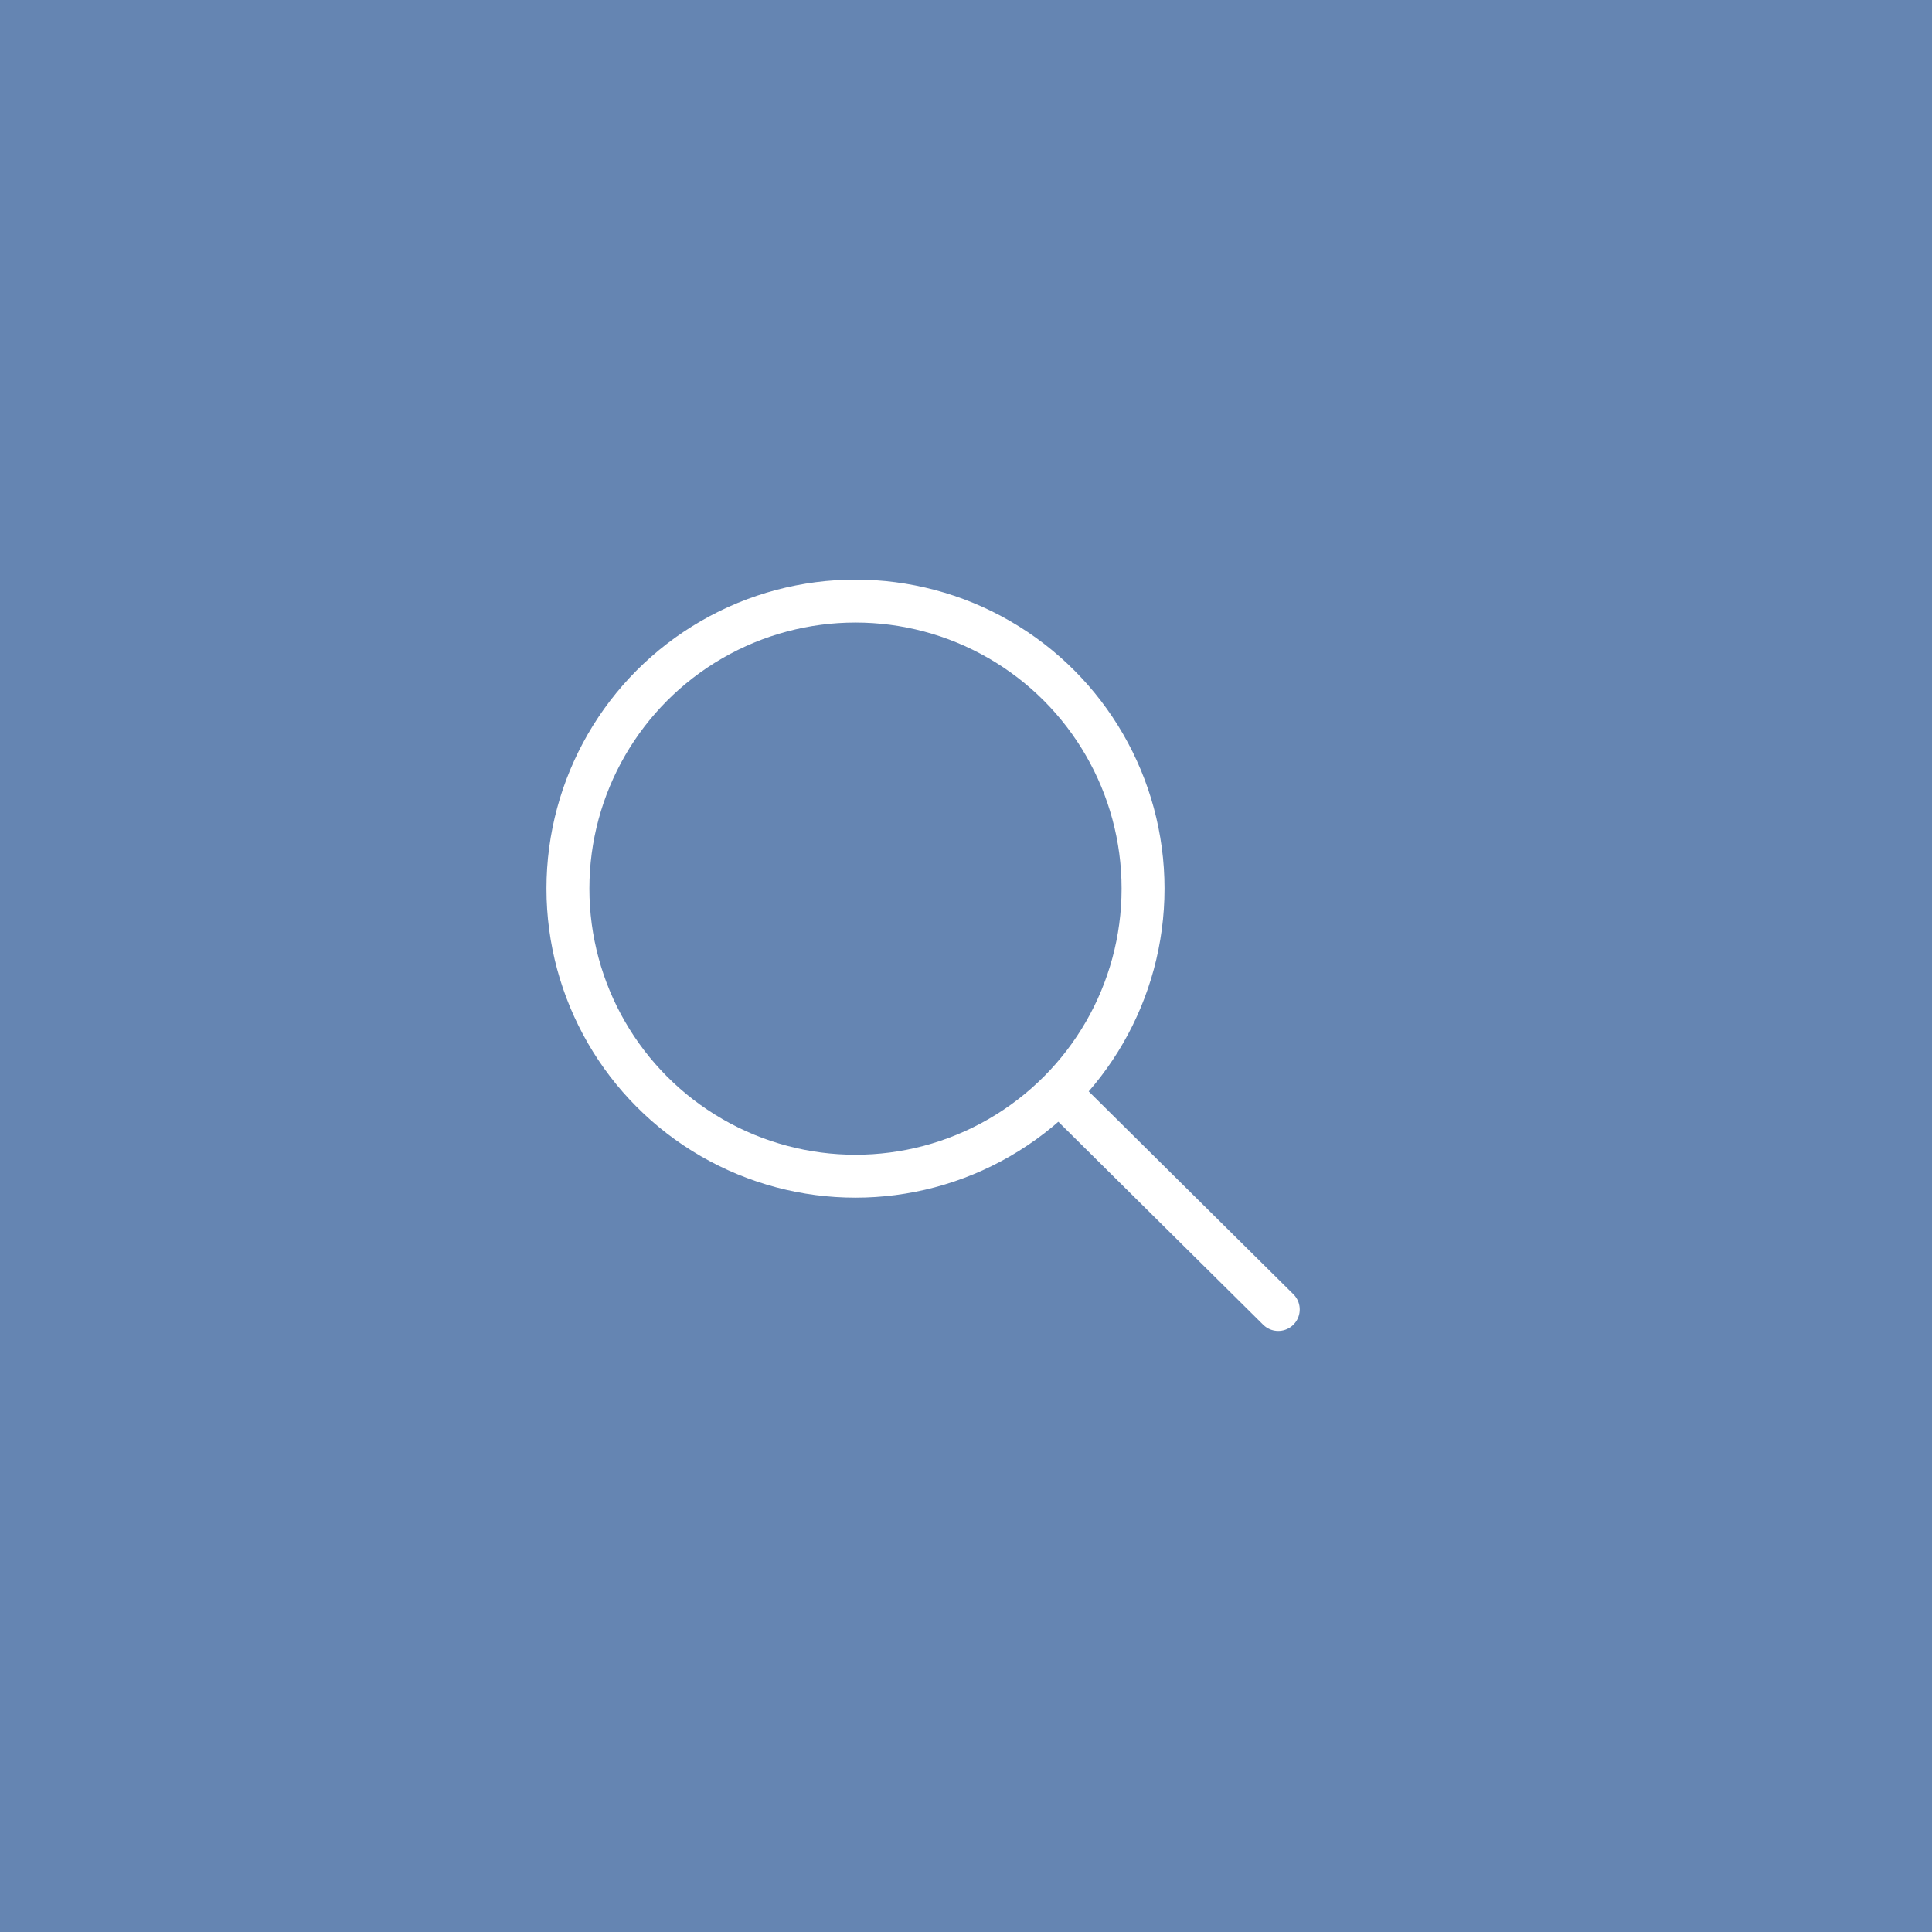
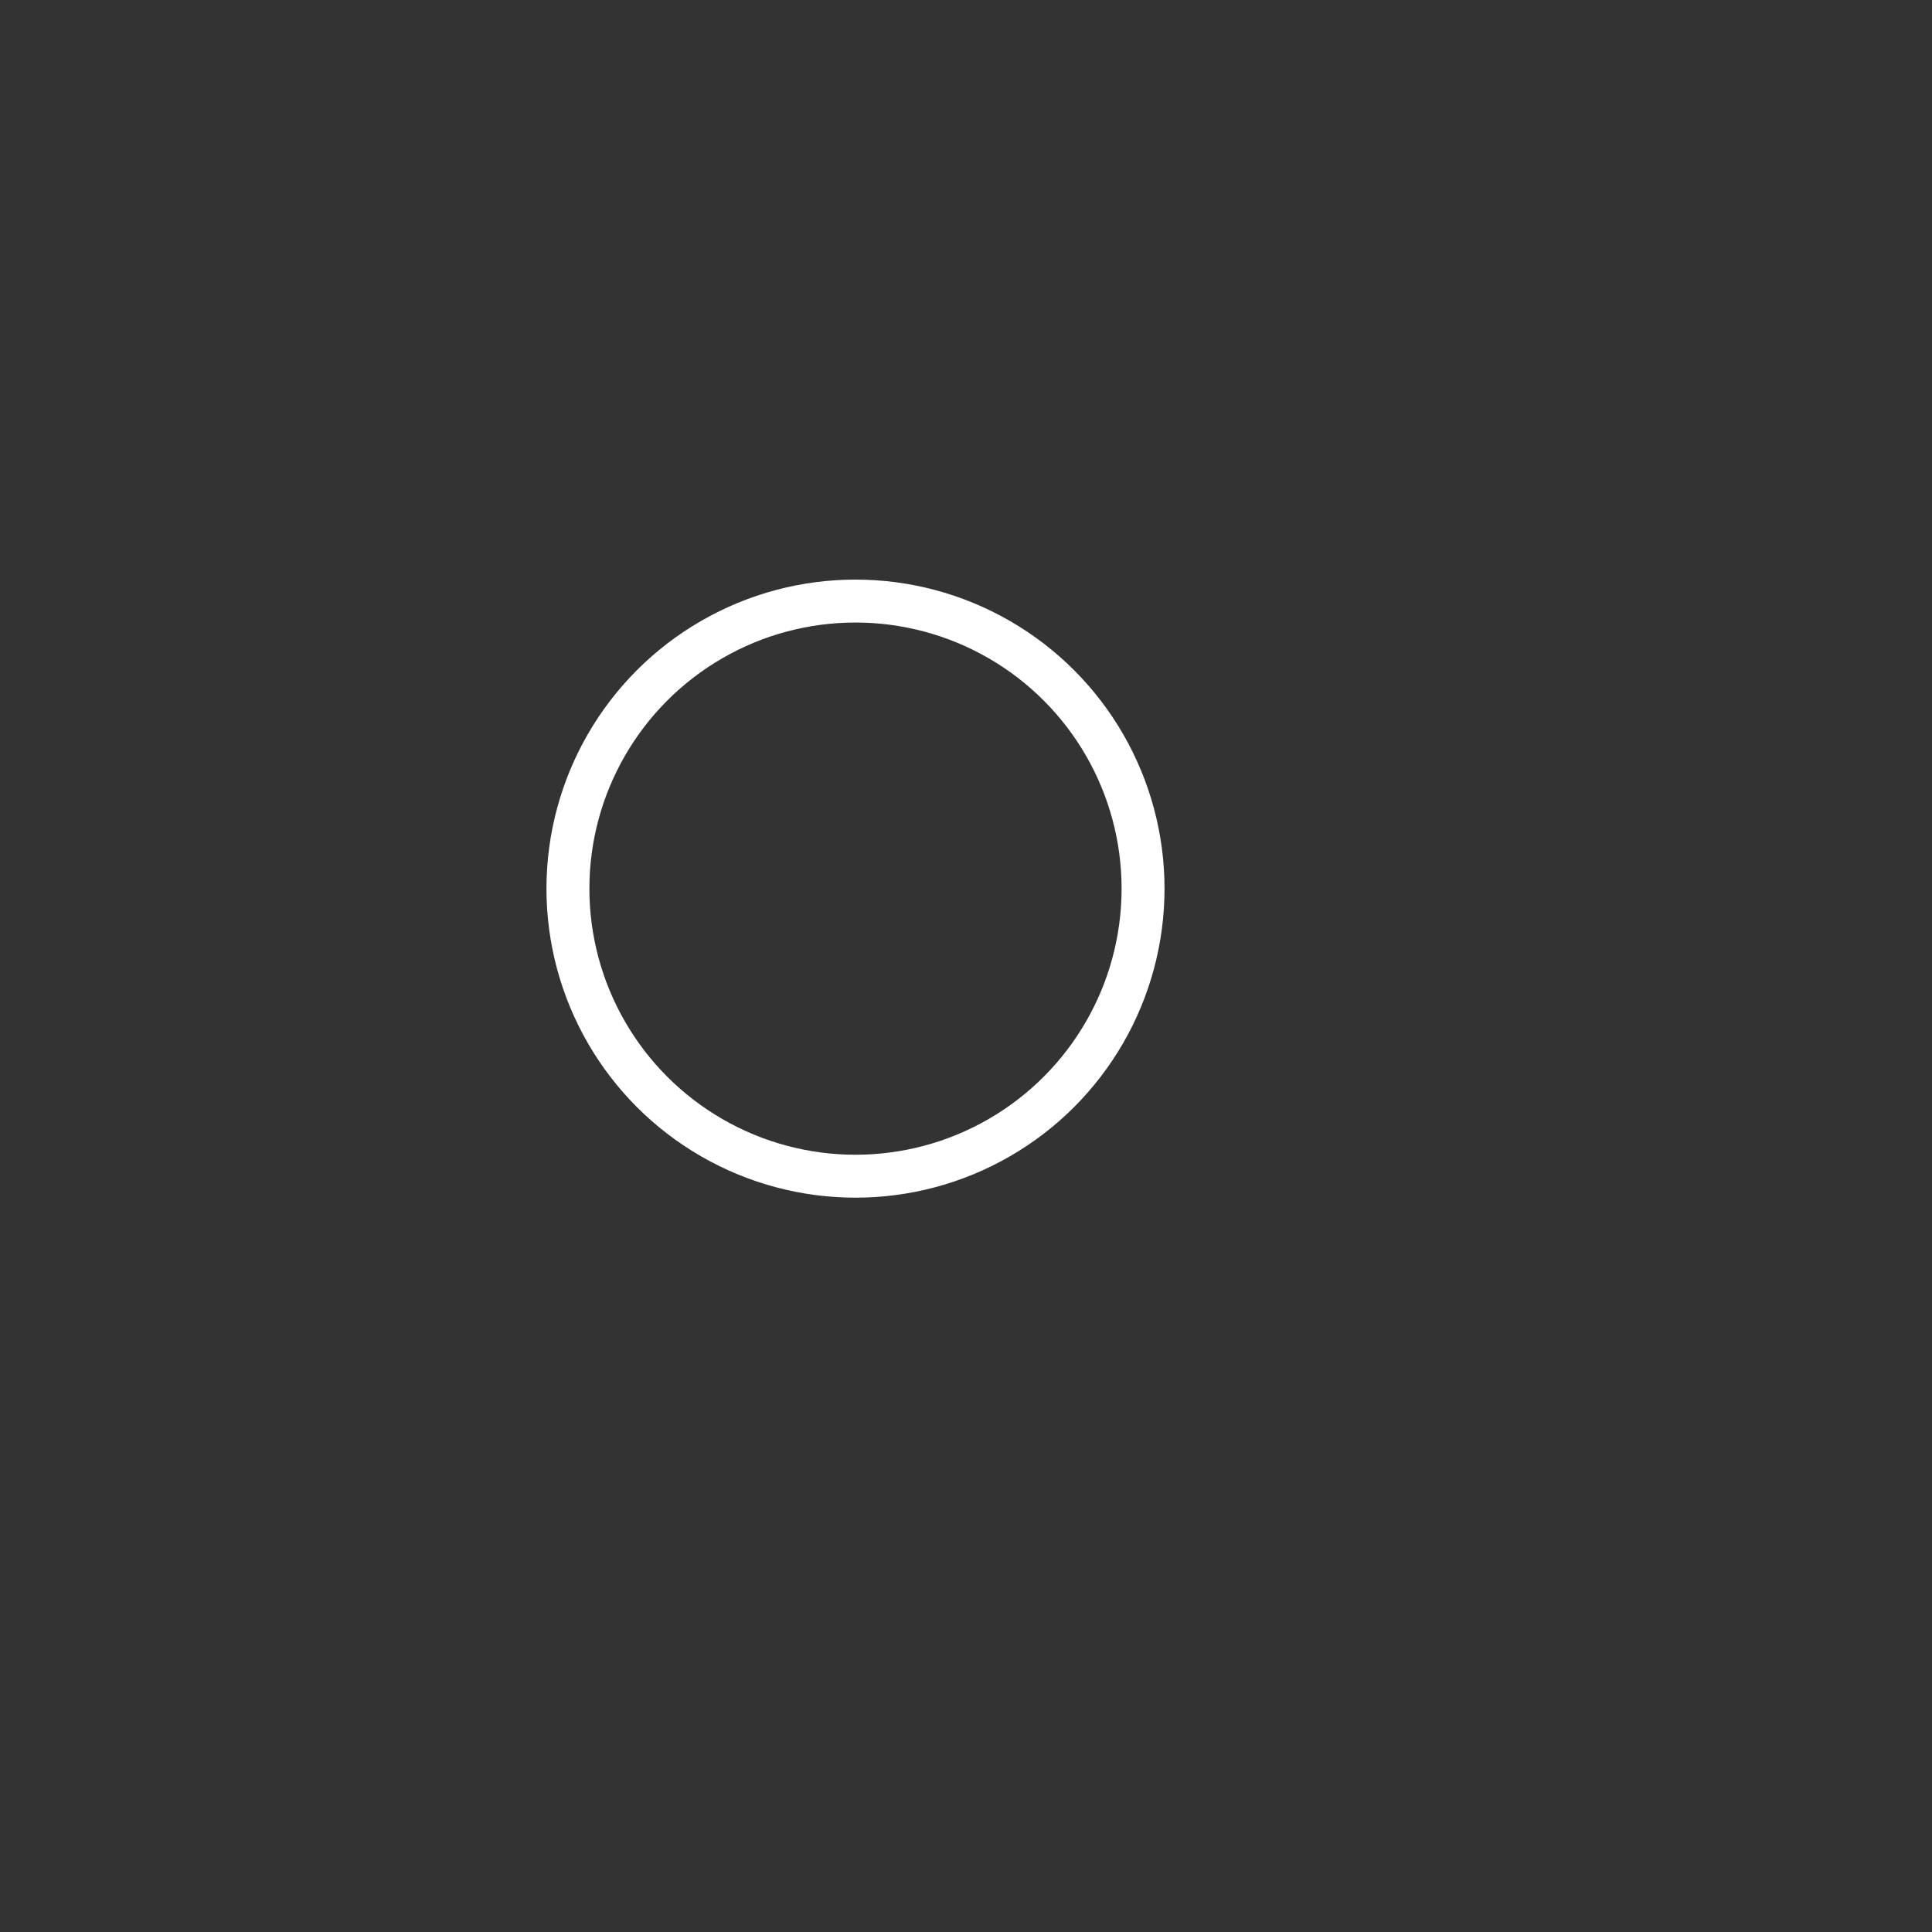
<svg xmlns="http://www.w3.org/2000/svg" height="45" viewBox="0 0 45 45" width="45">
  <rect x="0" y="0" width="45" height="45" fill="#333333" stroke="none" />
-   <path d="m0 0h45v45h-45z" fill="#6585b2" transform="matrix(-1 0 0 -1 45 45)" />
+   <path d="m0 0v45h-45z" fill="#6585b2" transform="matrix(-1 0 0 -1 45 45)" />
  <g fill="none" stroke="#fff" stroke-linecap="round" stroke-linejoin="round">
    <circle cx="19.926" cy="20.698" r="6.698" />
-     <path d="m29.773 30.5-5.01-4.965" />
  </g>
</svg>